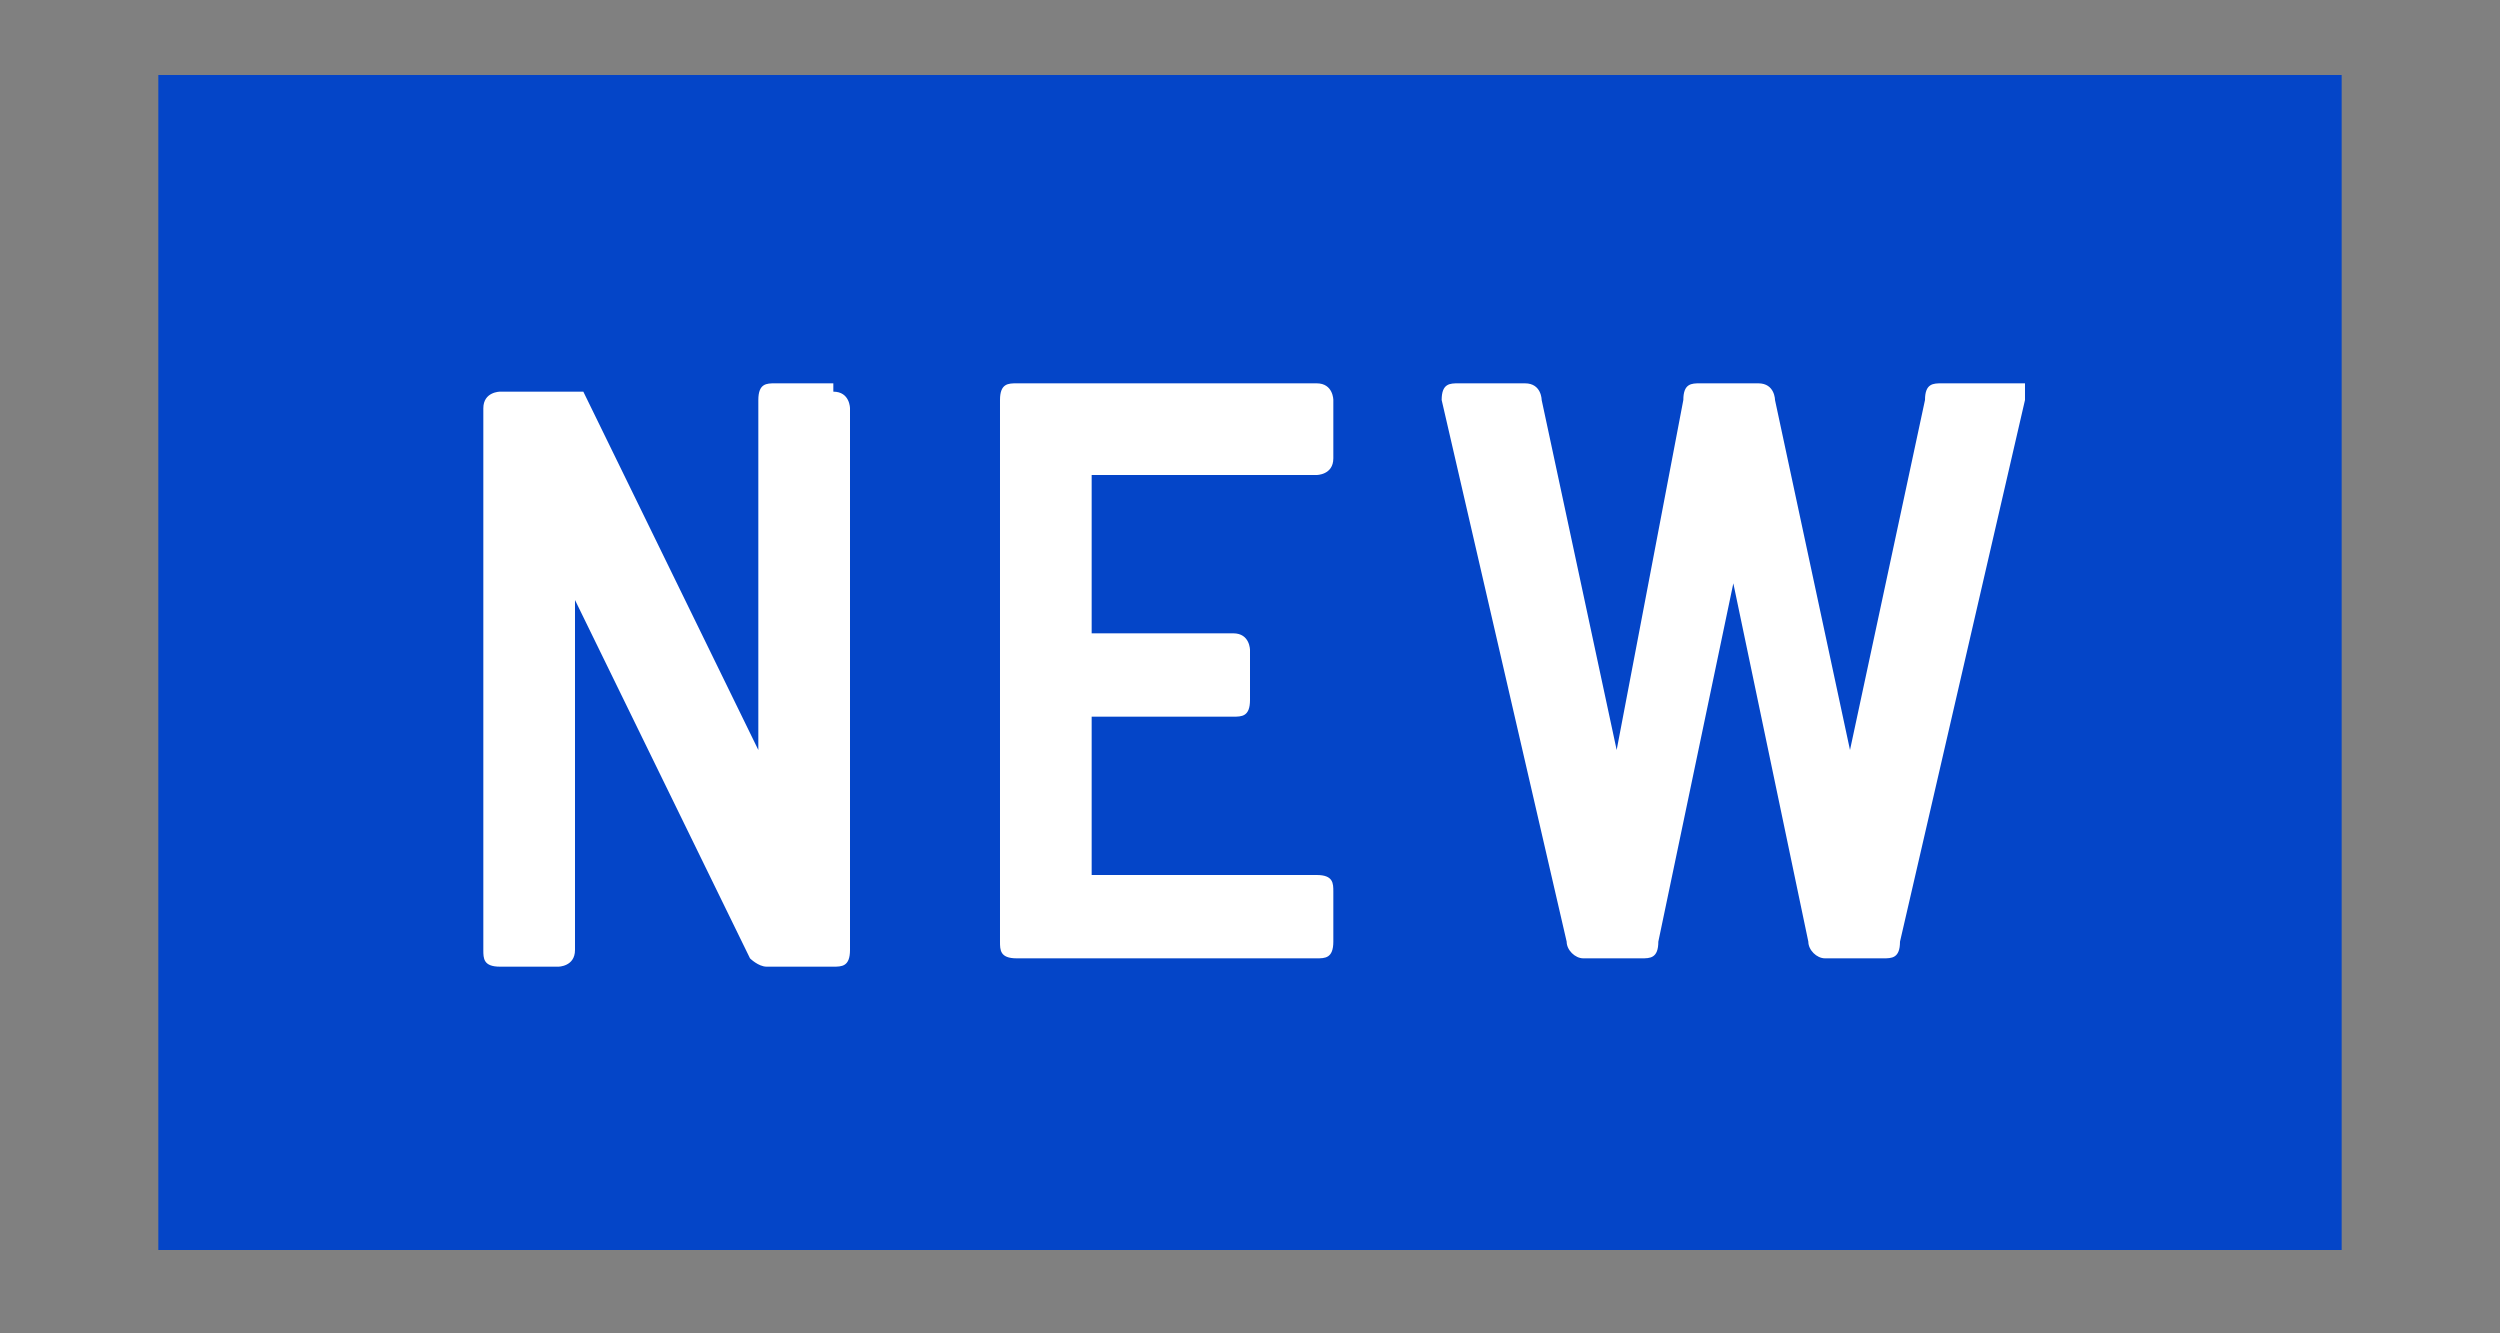
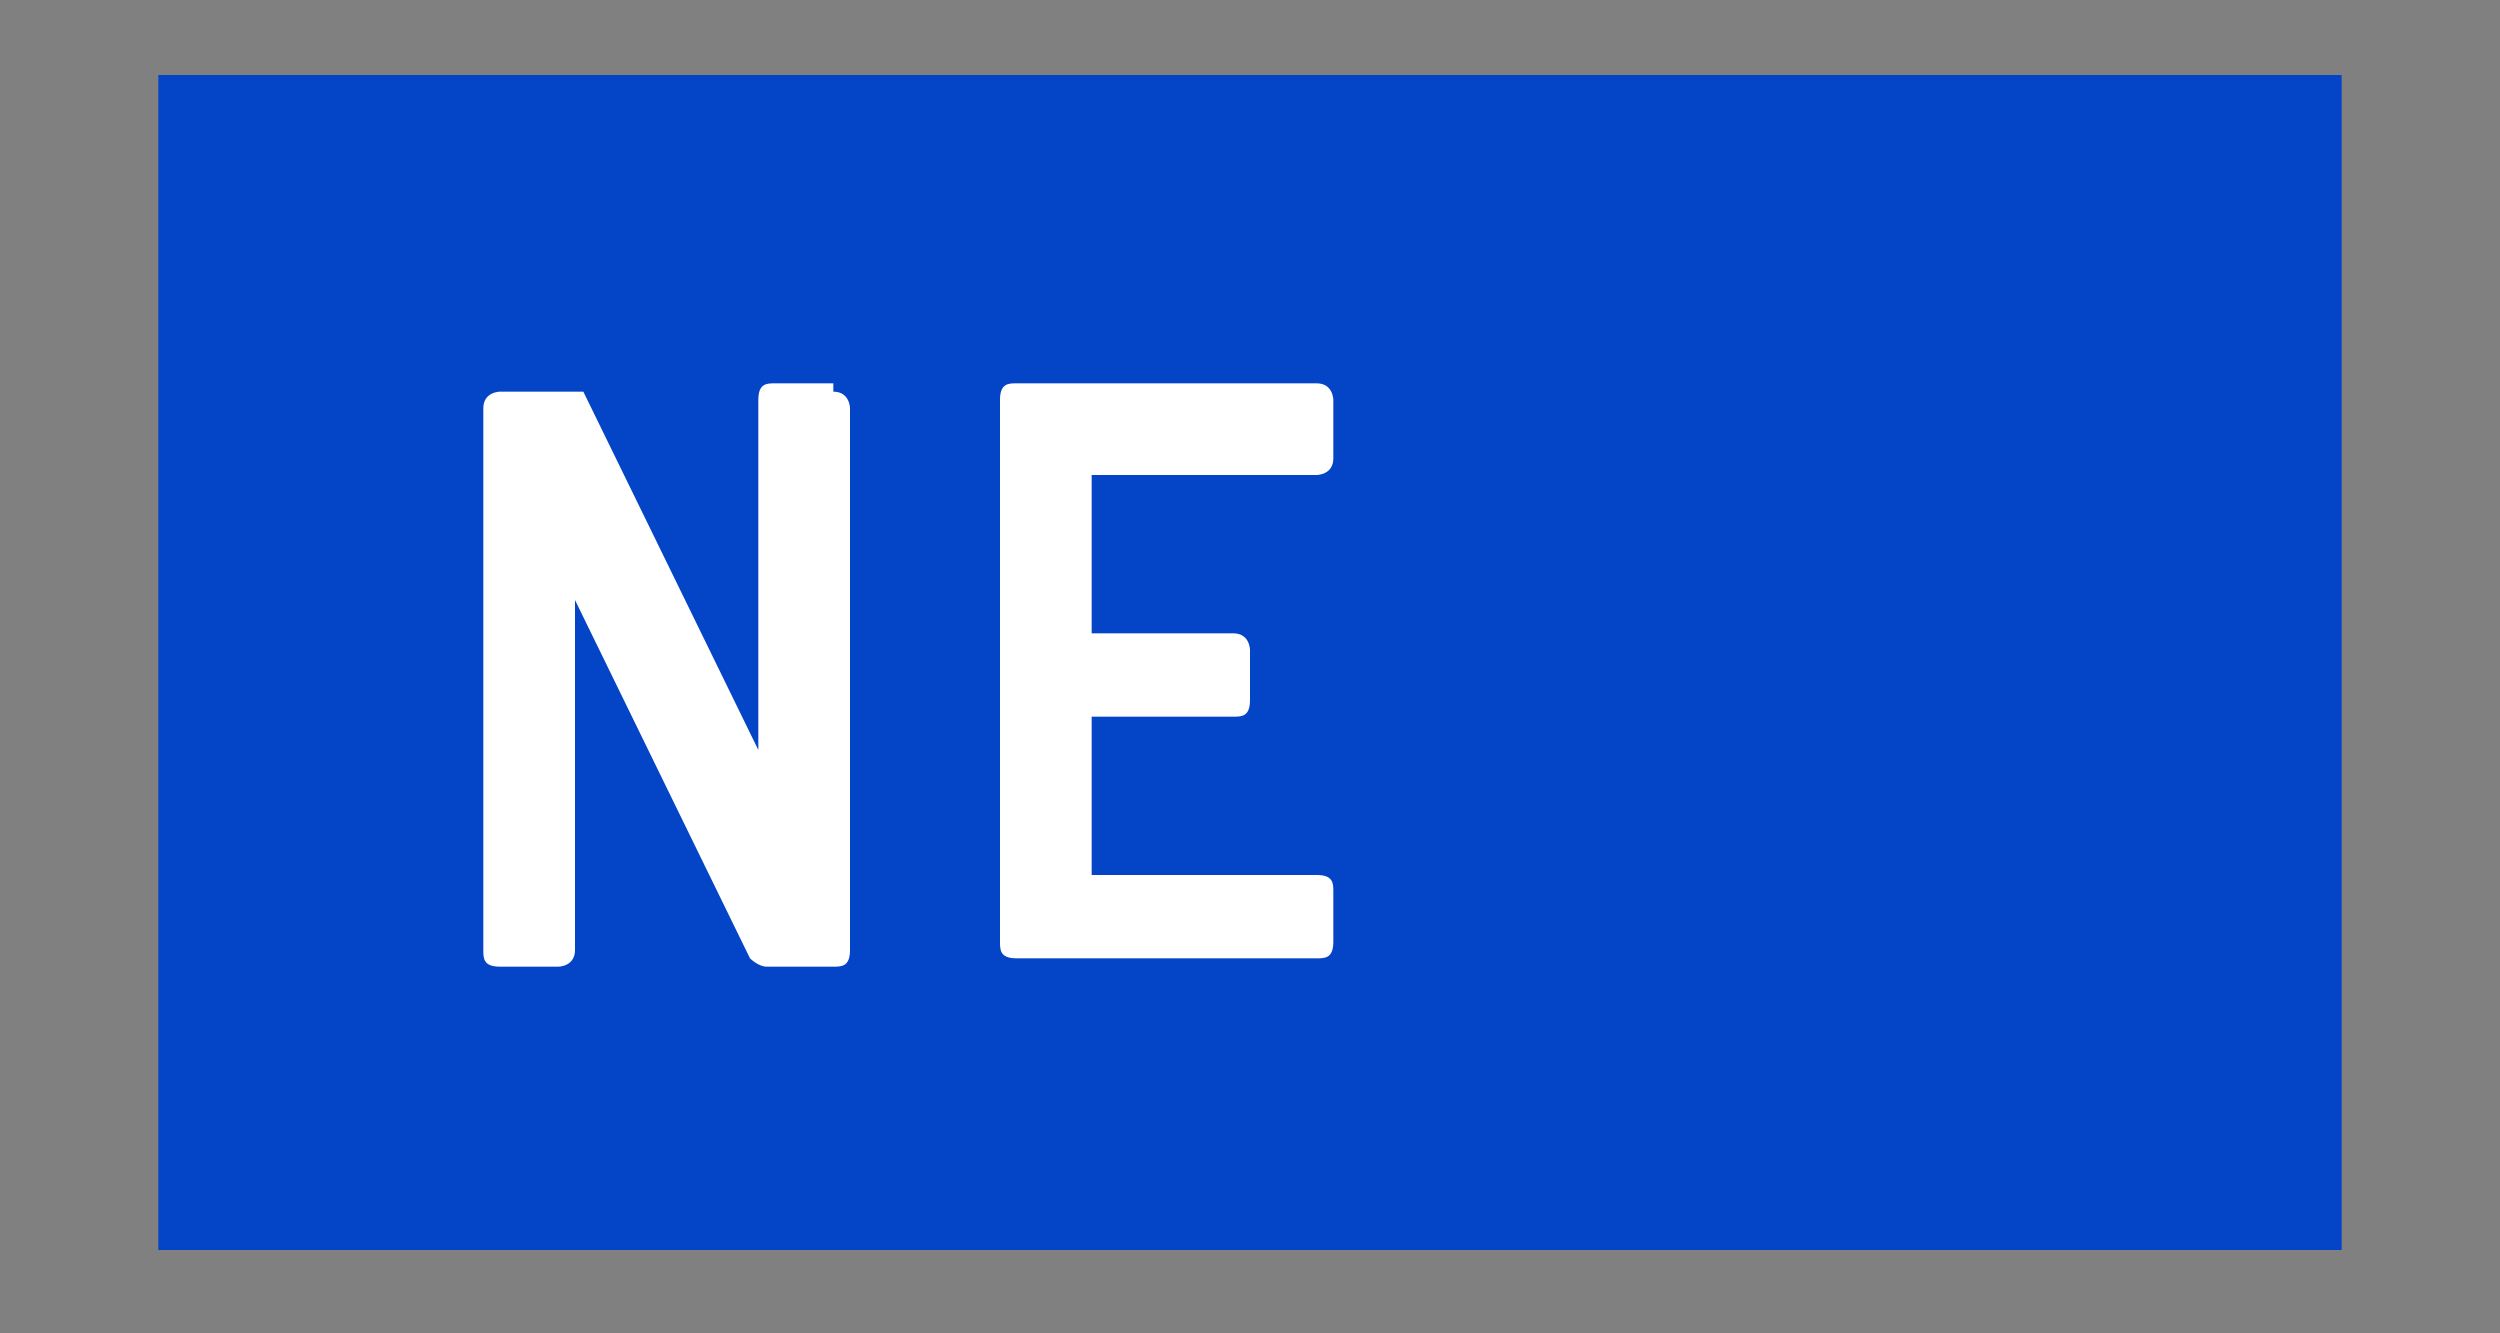
<svg xmlns="http://www.w3.org/2000/svg" id="Layer_1" version="1.1" viewBox="0 0 30 16">
  <rect x="0" y="0" width="30" height="16" fill="#808080" stroke="none" />
  <defs>
    <style>
      .st0 {
        fill: #fff;
      }

      .st1 {
        fill: #0445c8;
      }
    </style>
  </defs>
  <rect class="st1" x="1.9" y=".9" width="26.2" height="14.1" />
  <g>
    <path class="st0" d="M10,4.6h-.7c-.1,0-.2,0-.2.2v4.2l-2.1-4.3s0,0-.2,0h-.8c0,0-.2,0-.2.2v6.5c0,.1,0,.2.2.2h.7c0,0,.2,0,.2-.2v-4.2l2.1,4.3s.1.1.2.1h.8c.1,0,.2,0,.2-.2v-6.5c0,0,0-.2-.2-.2Z" />
    <path class="st0" d="M16,5.5v-.7c0,0,0-.2-.2-.2h-3.6c-.1,0-.2,0-.2.2v6.5c0,.1,0,.2.2.2h3.6c.1,0,.2,0,.2-.2v-.6c0-.1,0-.2-.2-.2h-2.7v-1.9h1.7c.1,0,.2,0,.2-.2v-.6c0,0,0-.2-.2-.2h-1.7v-1.9h2.7s.2,0,.2-.2Z" />
-     <path class="st0" d="M24.2,4.6h-.9c-.1,0-.2,0-.2.2l-.9,4.2-.9-4.2c0,0,0-.2-.2-.2h-.7c-.1,0-.2,0-.2.2l-.8,4.2-.9-4.2c0,0,0-.2-.2-.2h-.8c-.1,0-.2,0-.2.2l1.5,6.5c0,.1.1.2.2.2h.7c.1,0,.2,0,.2-.2l.9-4.3.9,4.3c0,.1.1.2.2.2h.7c.1,0,.2,0,.2-.2l1.5-6.5s0-.2,0-.2h-.1Z" />
  </g>
</svg>